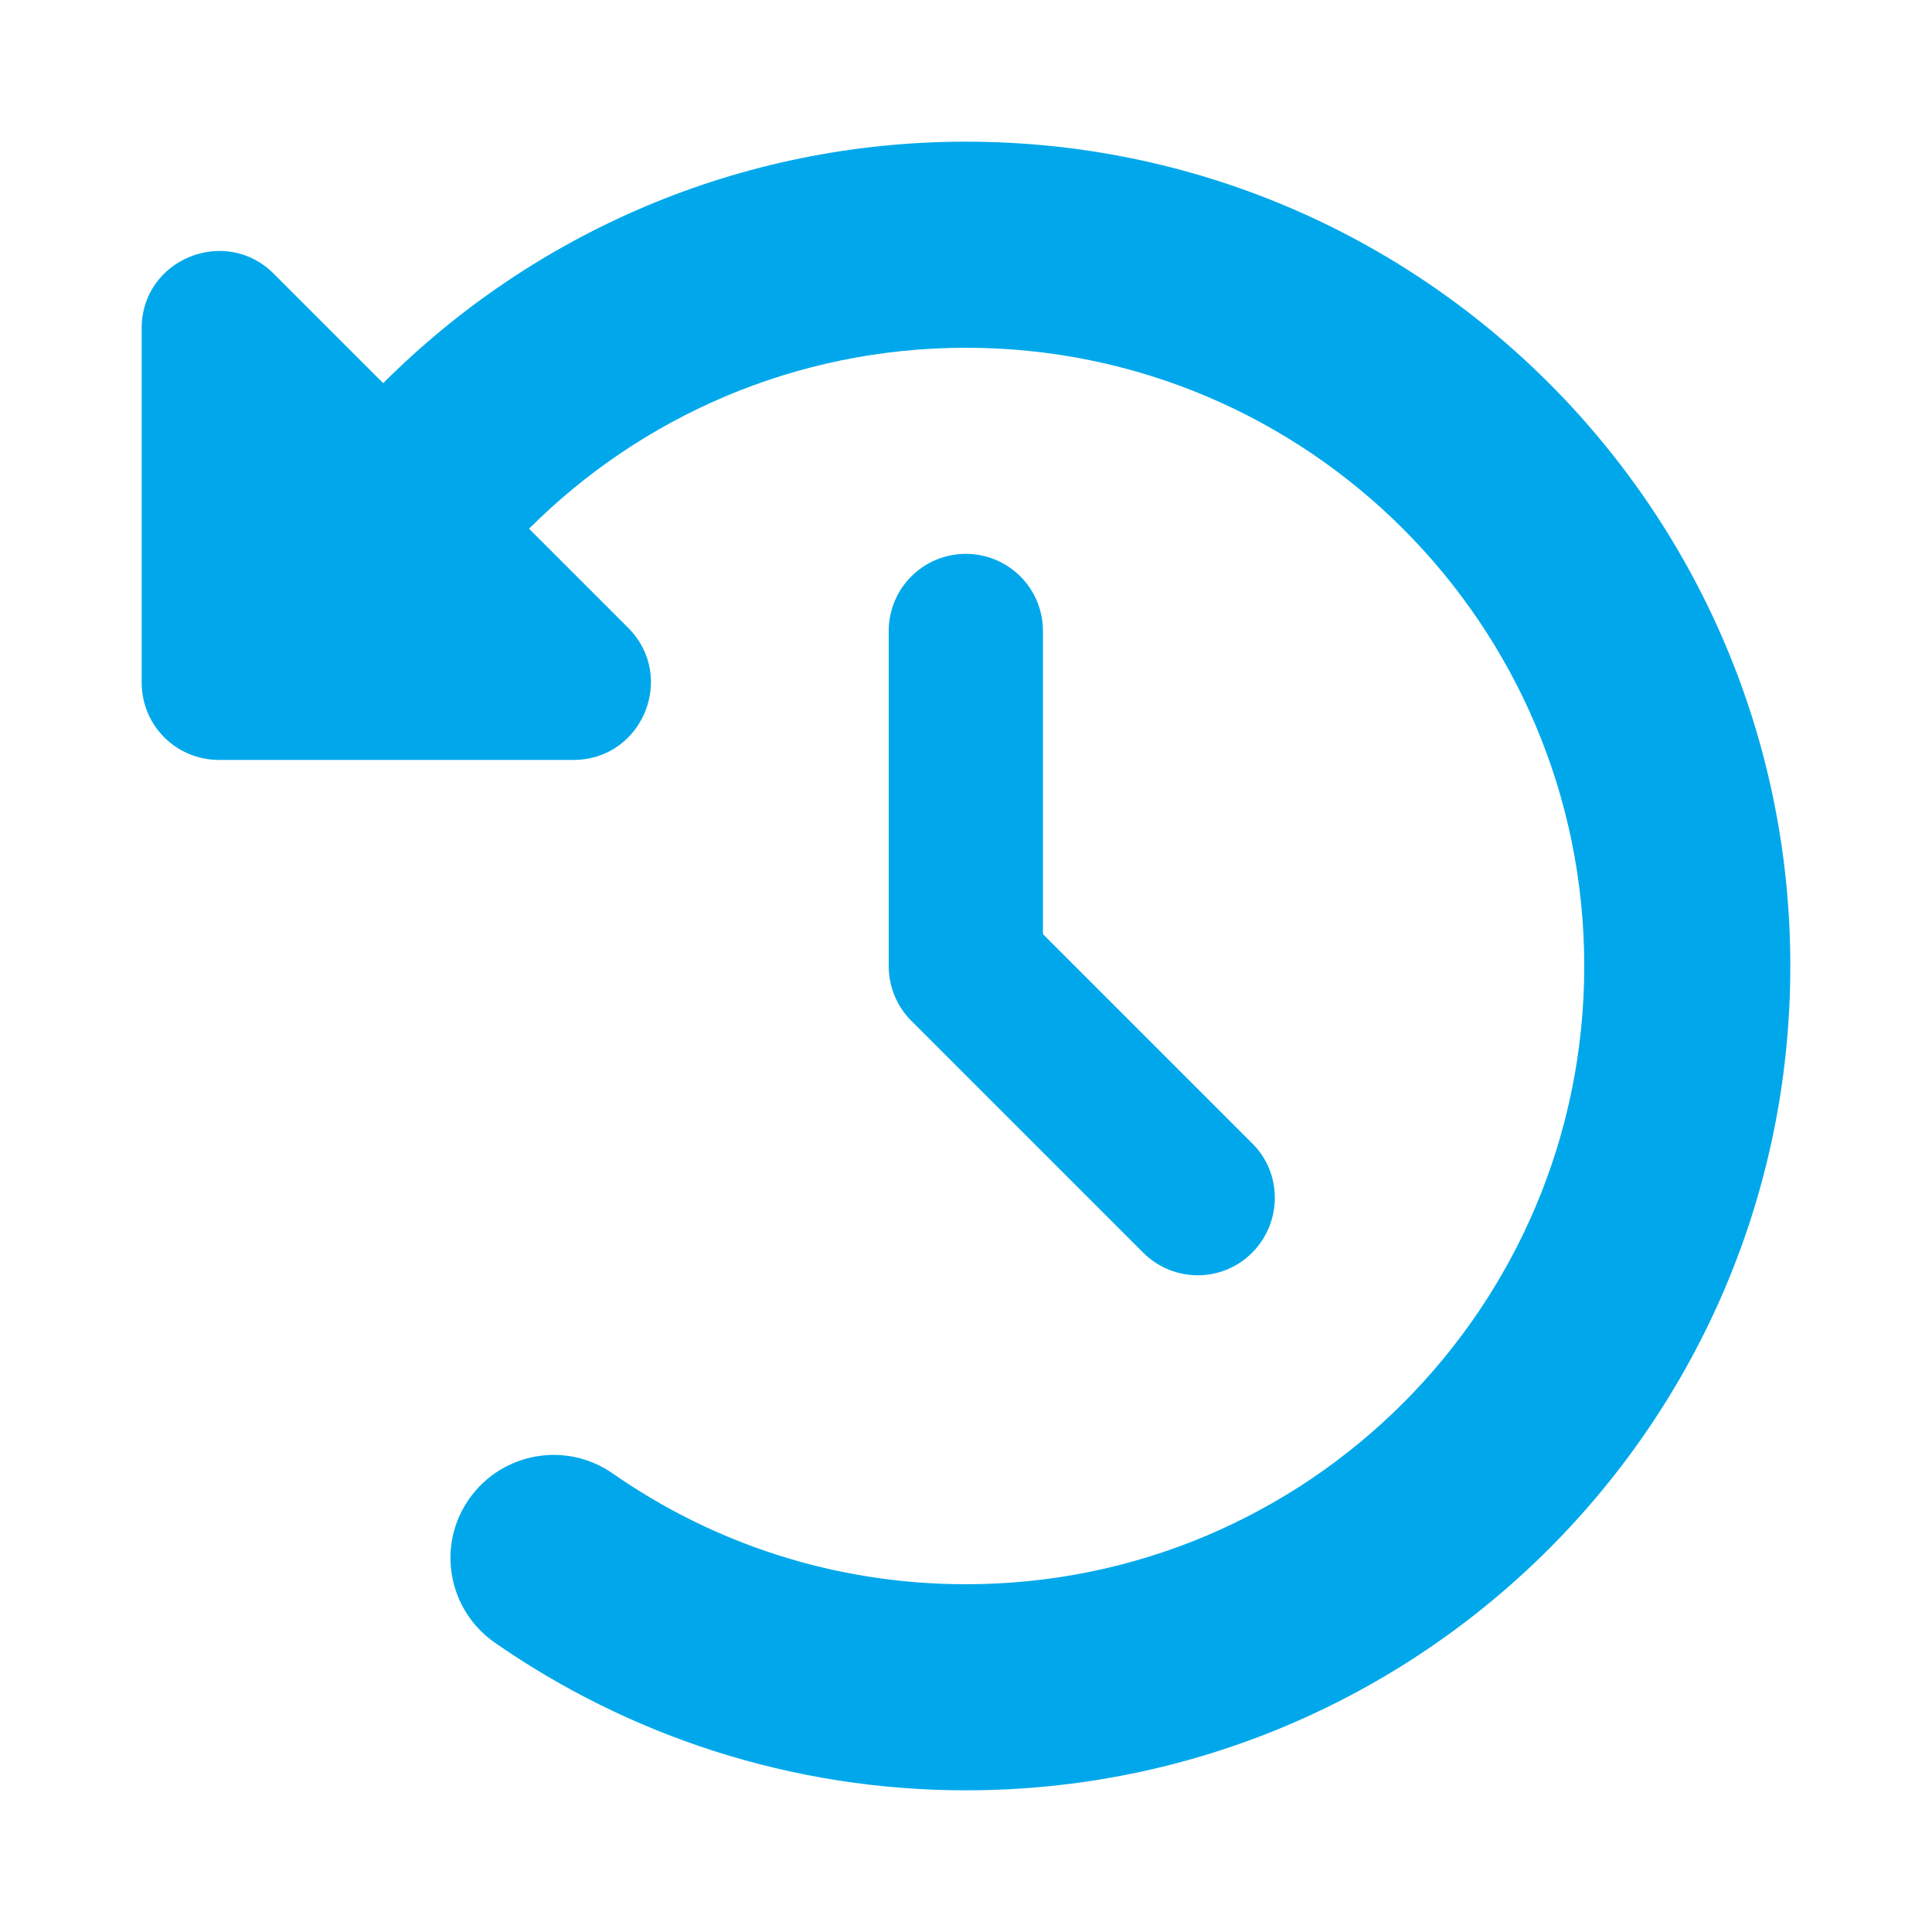
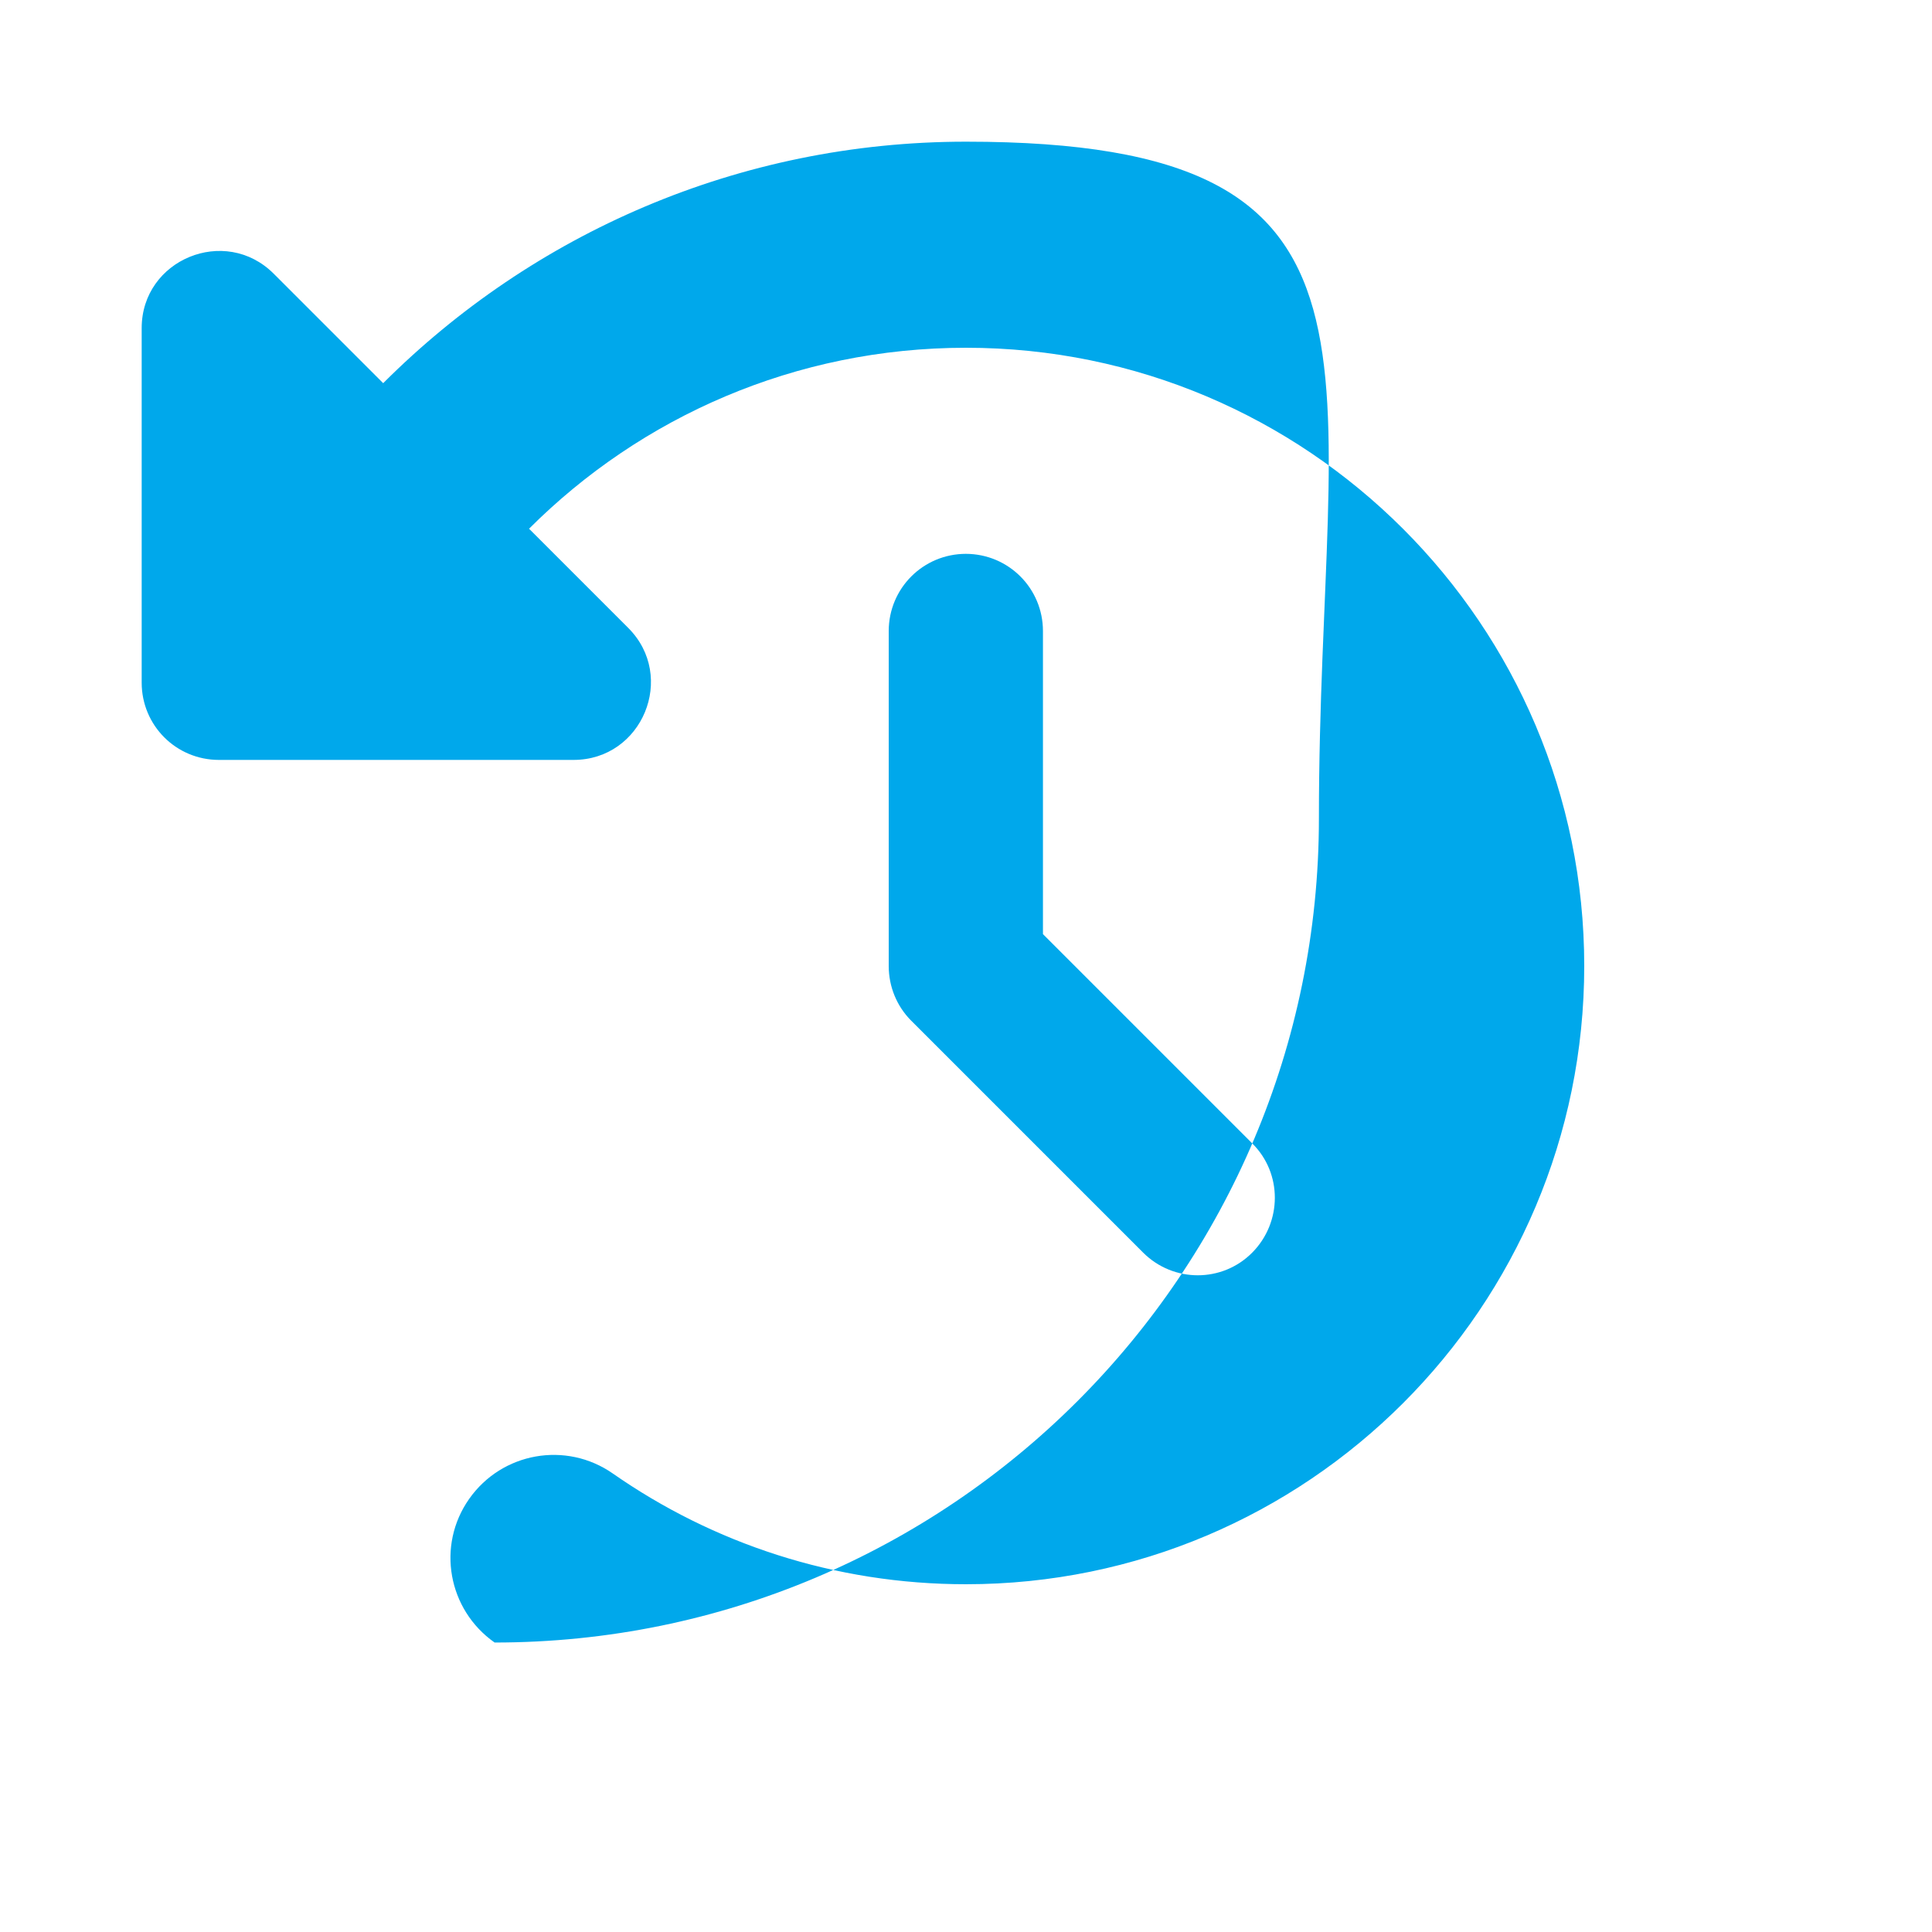
<svg xmlns="http://www.w3.org/2000/svg" version="1.1" id="Layer_1" x="0px" y="0px" viewBox="0 0 600 600" style="enable-background:new 0 0 600 600;" xml:space="preserve">
  <style type="text/css">
	.st0{fill:#00A8EB;}
</style>
-   <path class="st0" d="M119,119L85,85c-15.1-15.1-41-4.4-41,16.9V212c0,13.3,10.7,24,24,24h110.1c21.4,0,32.1-25.9,17-41l-30.8-30.8  C199,129.5,247,108,300,108c106,0,192,86,192,192s-86,192-192,192c-40.8,0-78.6-12.7-109.7-34.4c-14.5-10.1-34.4-6.6-44.6,7.9  c-10.2,14.5-6.6,34.4,7.9,44.6C195.2,539,245.7,556,300,556c141.4,0,256-114.6,256-256S441.4,44,300,44C229.3,44,165.3,72.7,119,119  z M300,172c-13.3,0-24,10.7-24,24v104c0,6.4,2.5,12.5,7,17l72,72c9.4,9.4,24.6,9.4,33.9,0s9.4-24.6,0-33.9l-65-65V196  c0-13.3-10.7-24-24-24H300z" />
+   <path class="st0" d="M119,119L85,85c-15.1-15.1-41-4.4-41,16.9V212c0,13.3,10.7,24,24,24h110.1c21.4,0,32.1-25.9,17-41l-30.8-30.8  C199,129.5,247,108,300,108c106,0,192,86,192,192s-86,192-192,192c-40.8,0-78.6-12.7-109.7-34.4c-14.5-10.1-34.4-6.6-44.6,7.9  c-10.2,14.5-6.6,34.4,7.9,44.6c141.4,0,256-114.6,256-256S441.4,44,300,44C229.3,44,165.3,72.7,119,119  z M300,172c-13.3,0-24,10.7-24,24v104c0,6.4,2.5,12.5,7,17l72,72c9.4,9.4,24.6,9.4,33.9,0s9.4-24.6,0-33.9l-65-65V196  c0-13.3-10.7-24-24-24H300z" />
</svg>